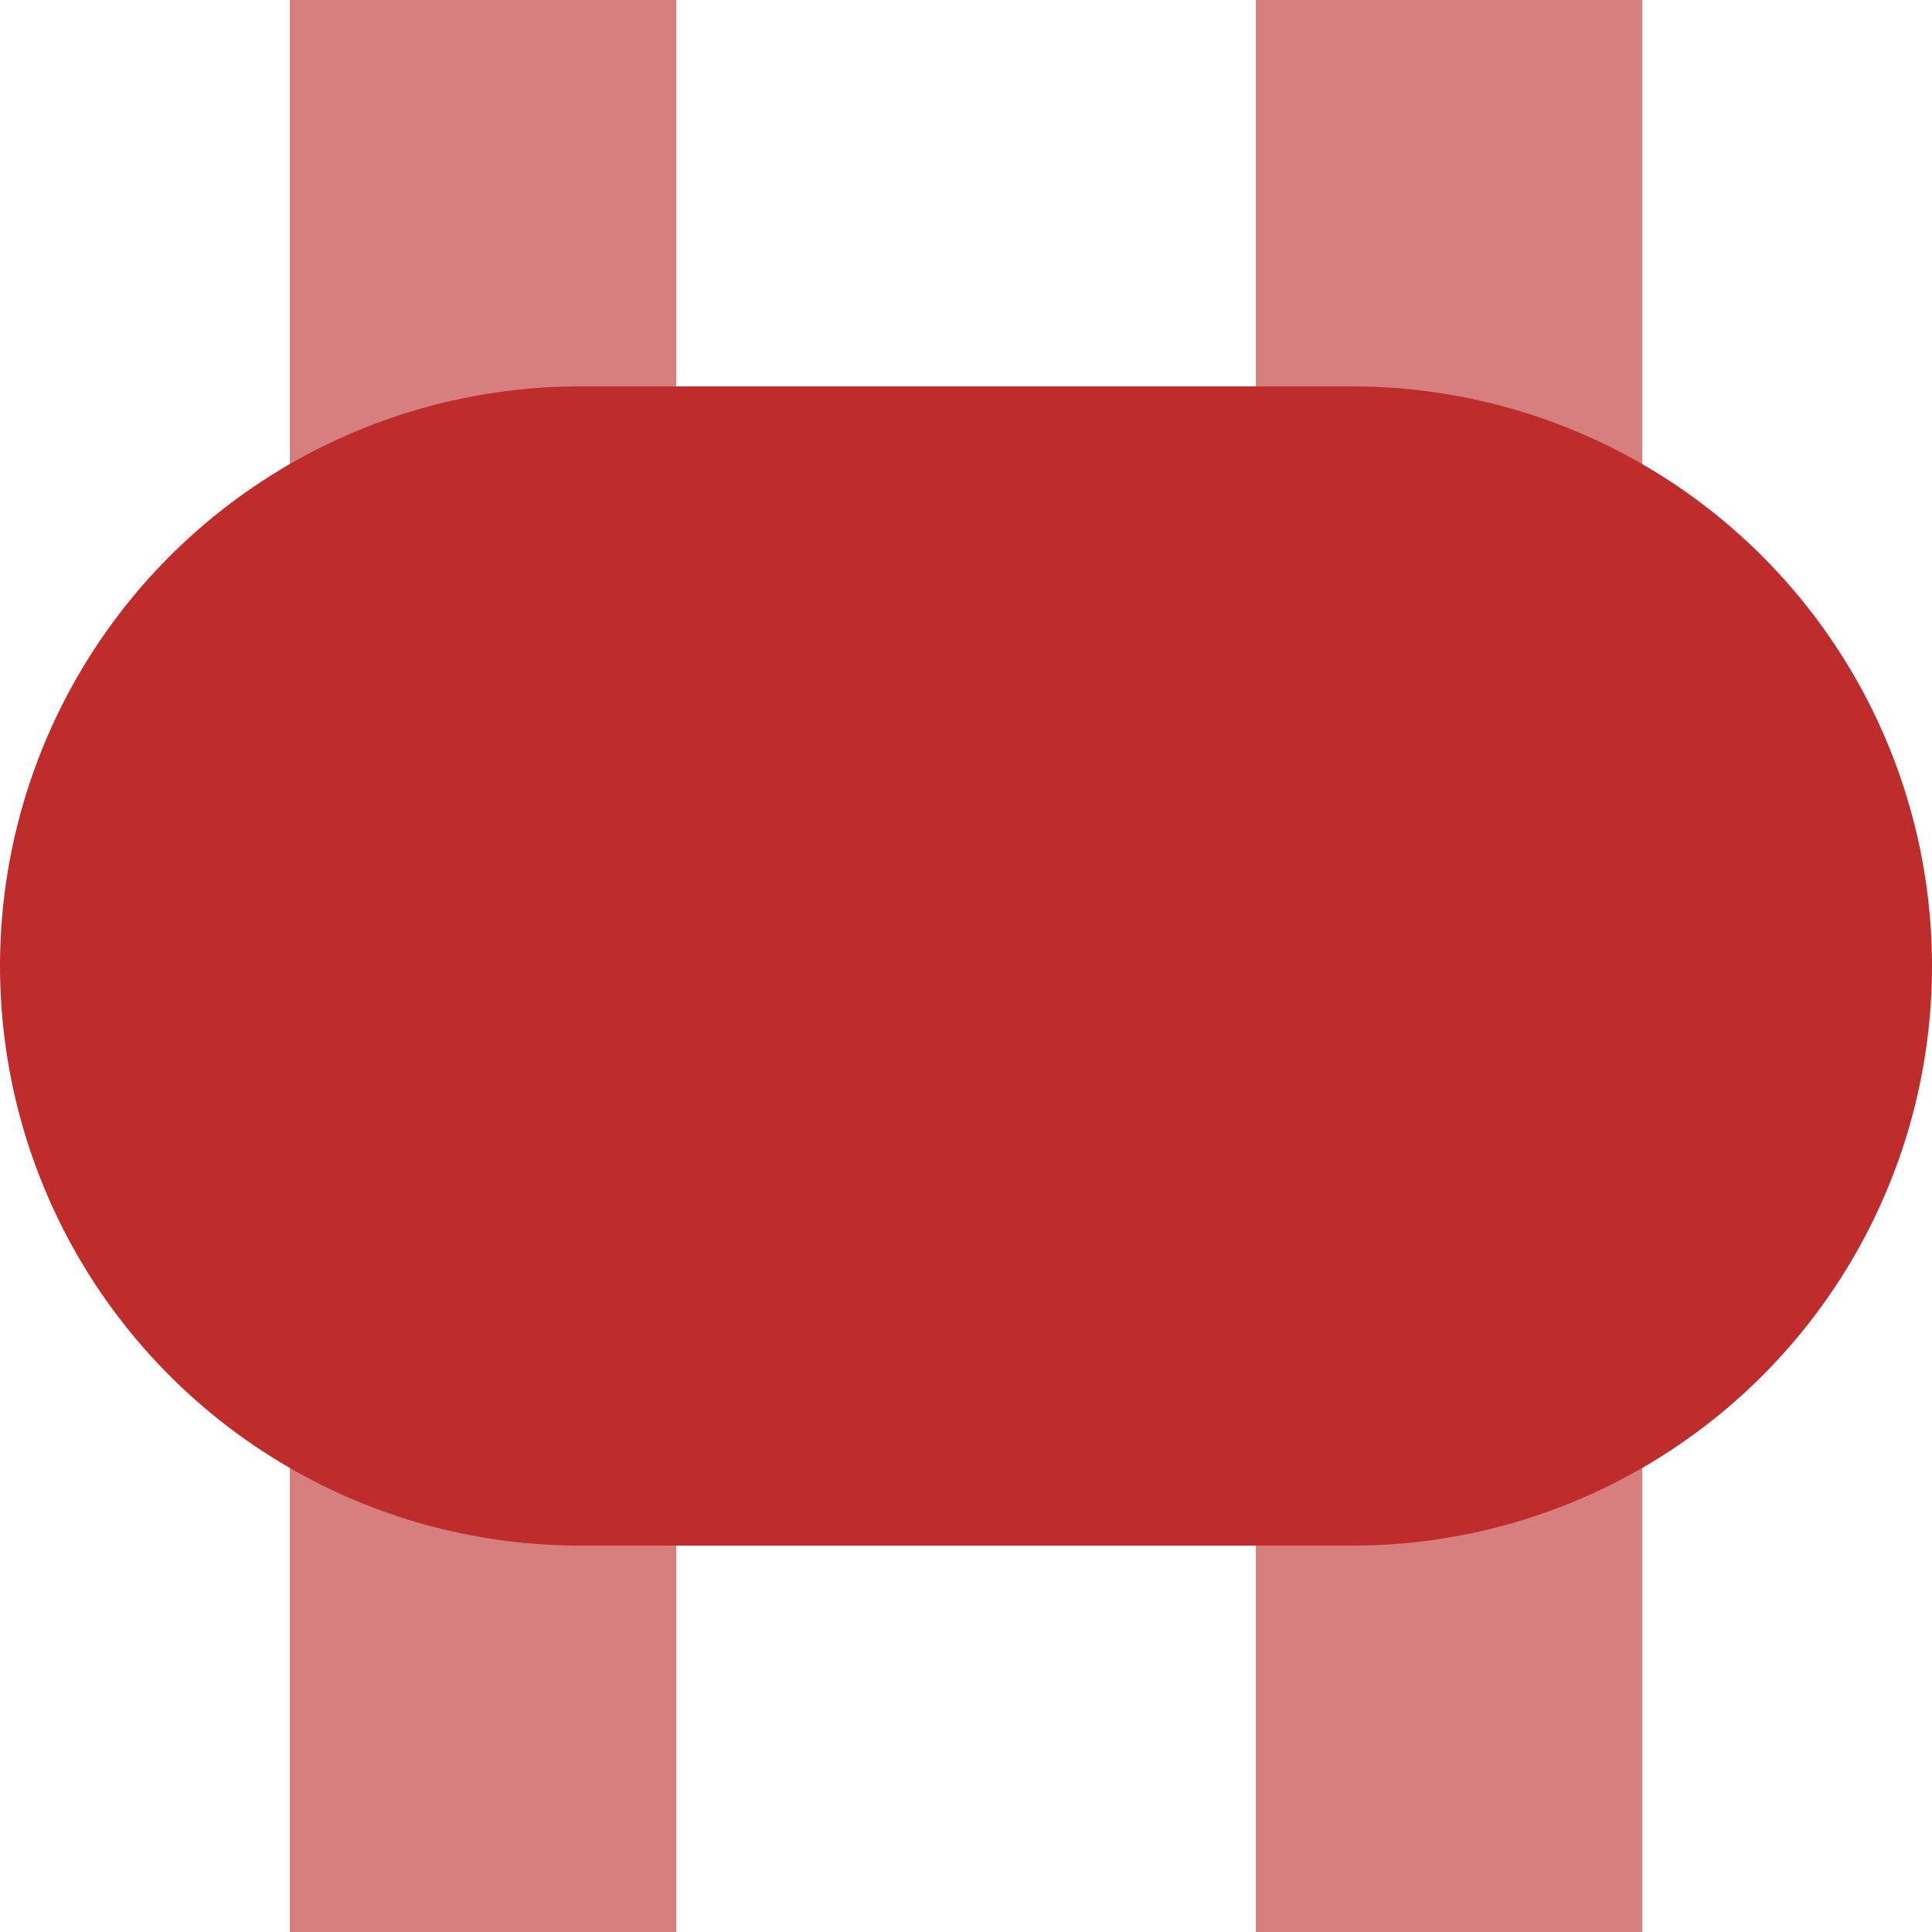
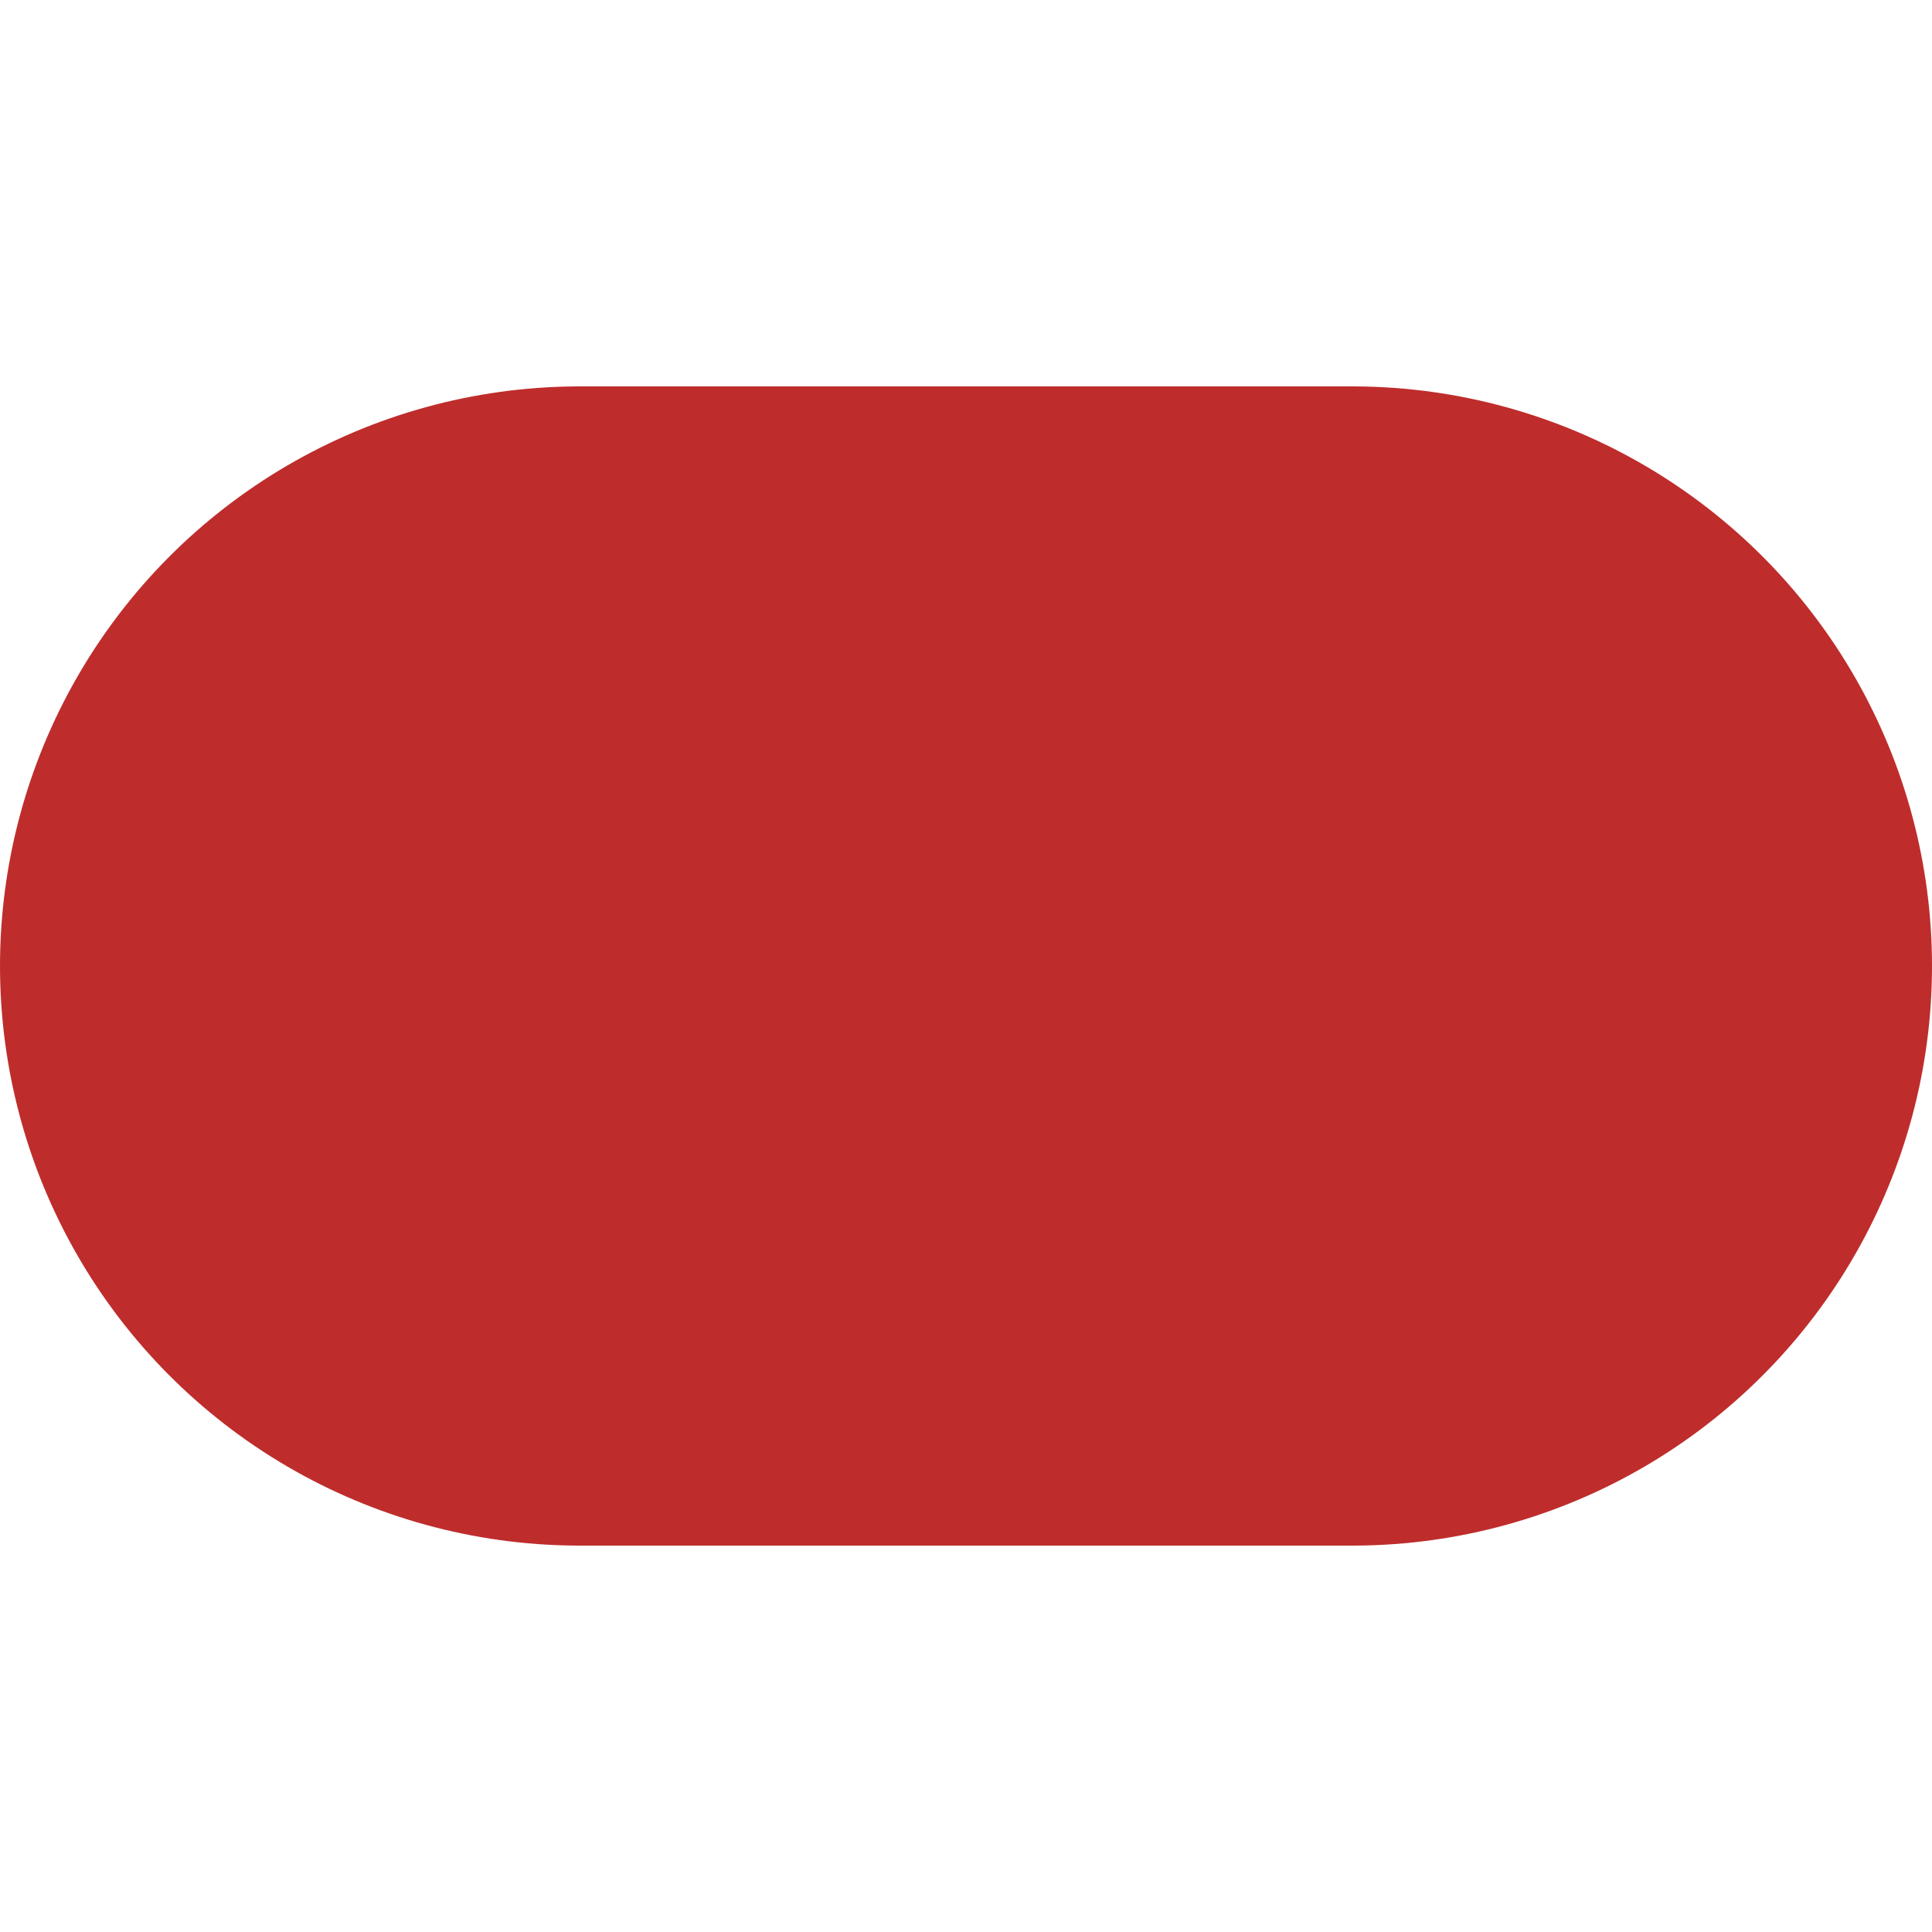
<svg xmlns="http://www.w3.org/2000/svg" width="500" height="500">
  <title>xvBHF</title>
-   <path stroke="#D77F7E" d="M 125,0 V 500 m 250,0 V 0" stroke-width="100" />
  <path stroke="#BE2D2C" d="M 150,250 H 350" stroke-width="300" stroke-linecap="round" />
</svg>